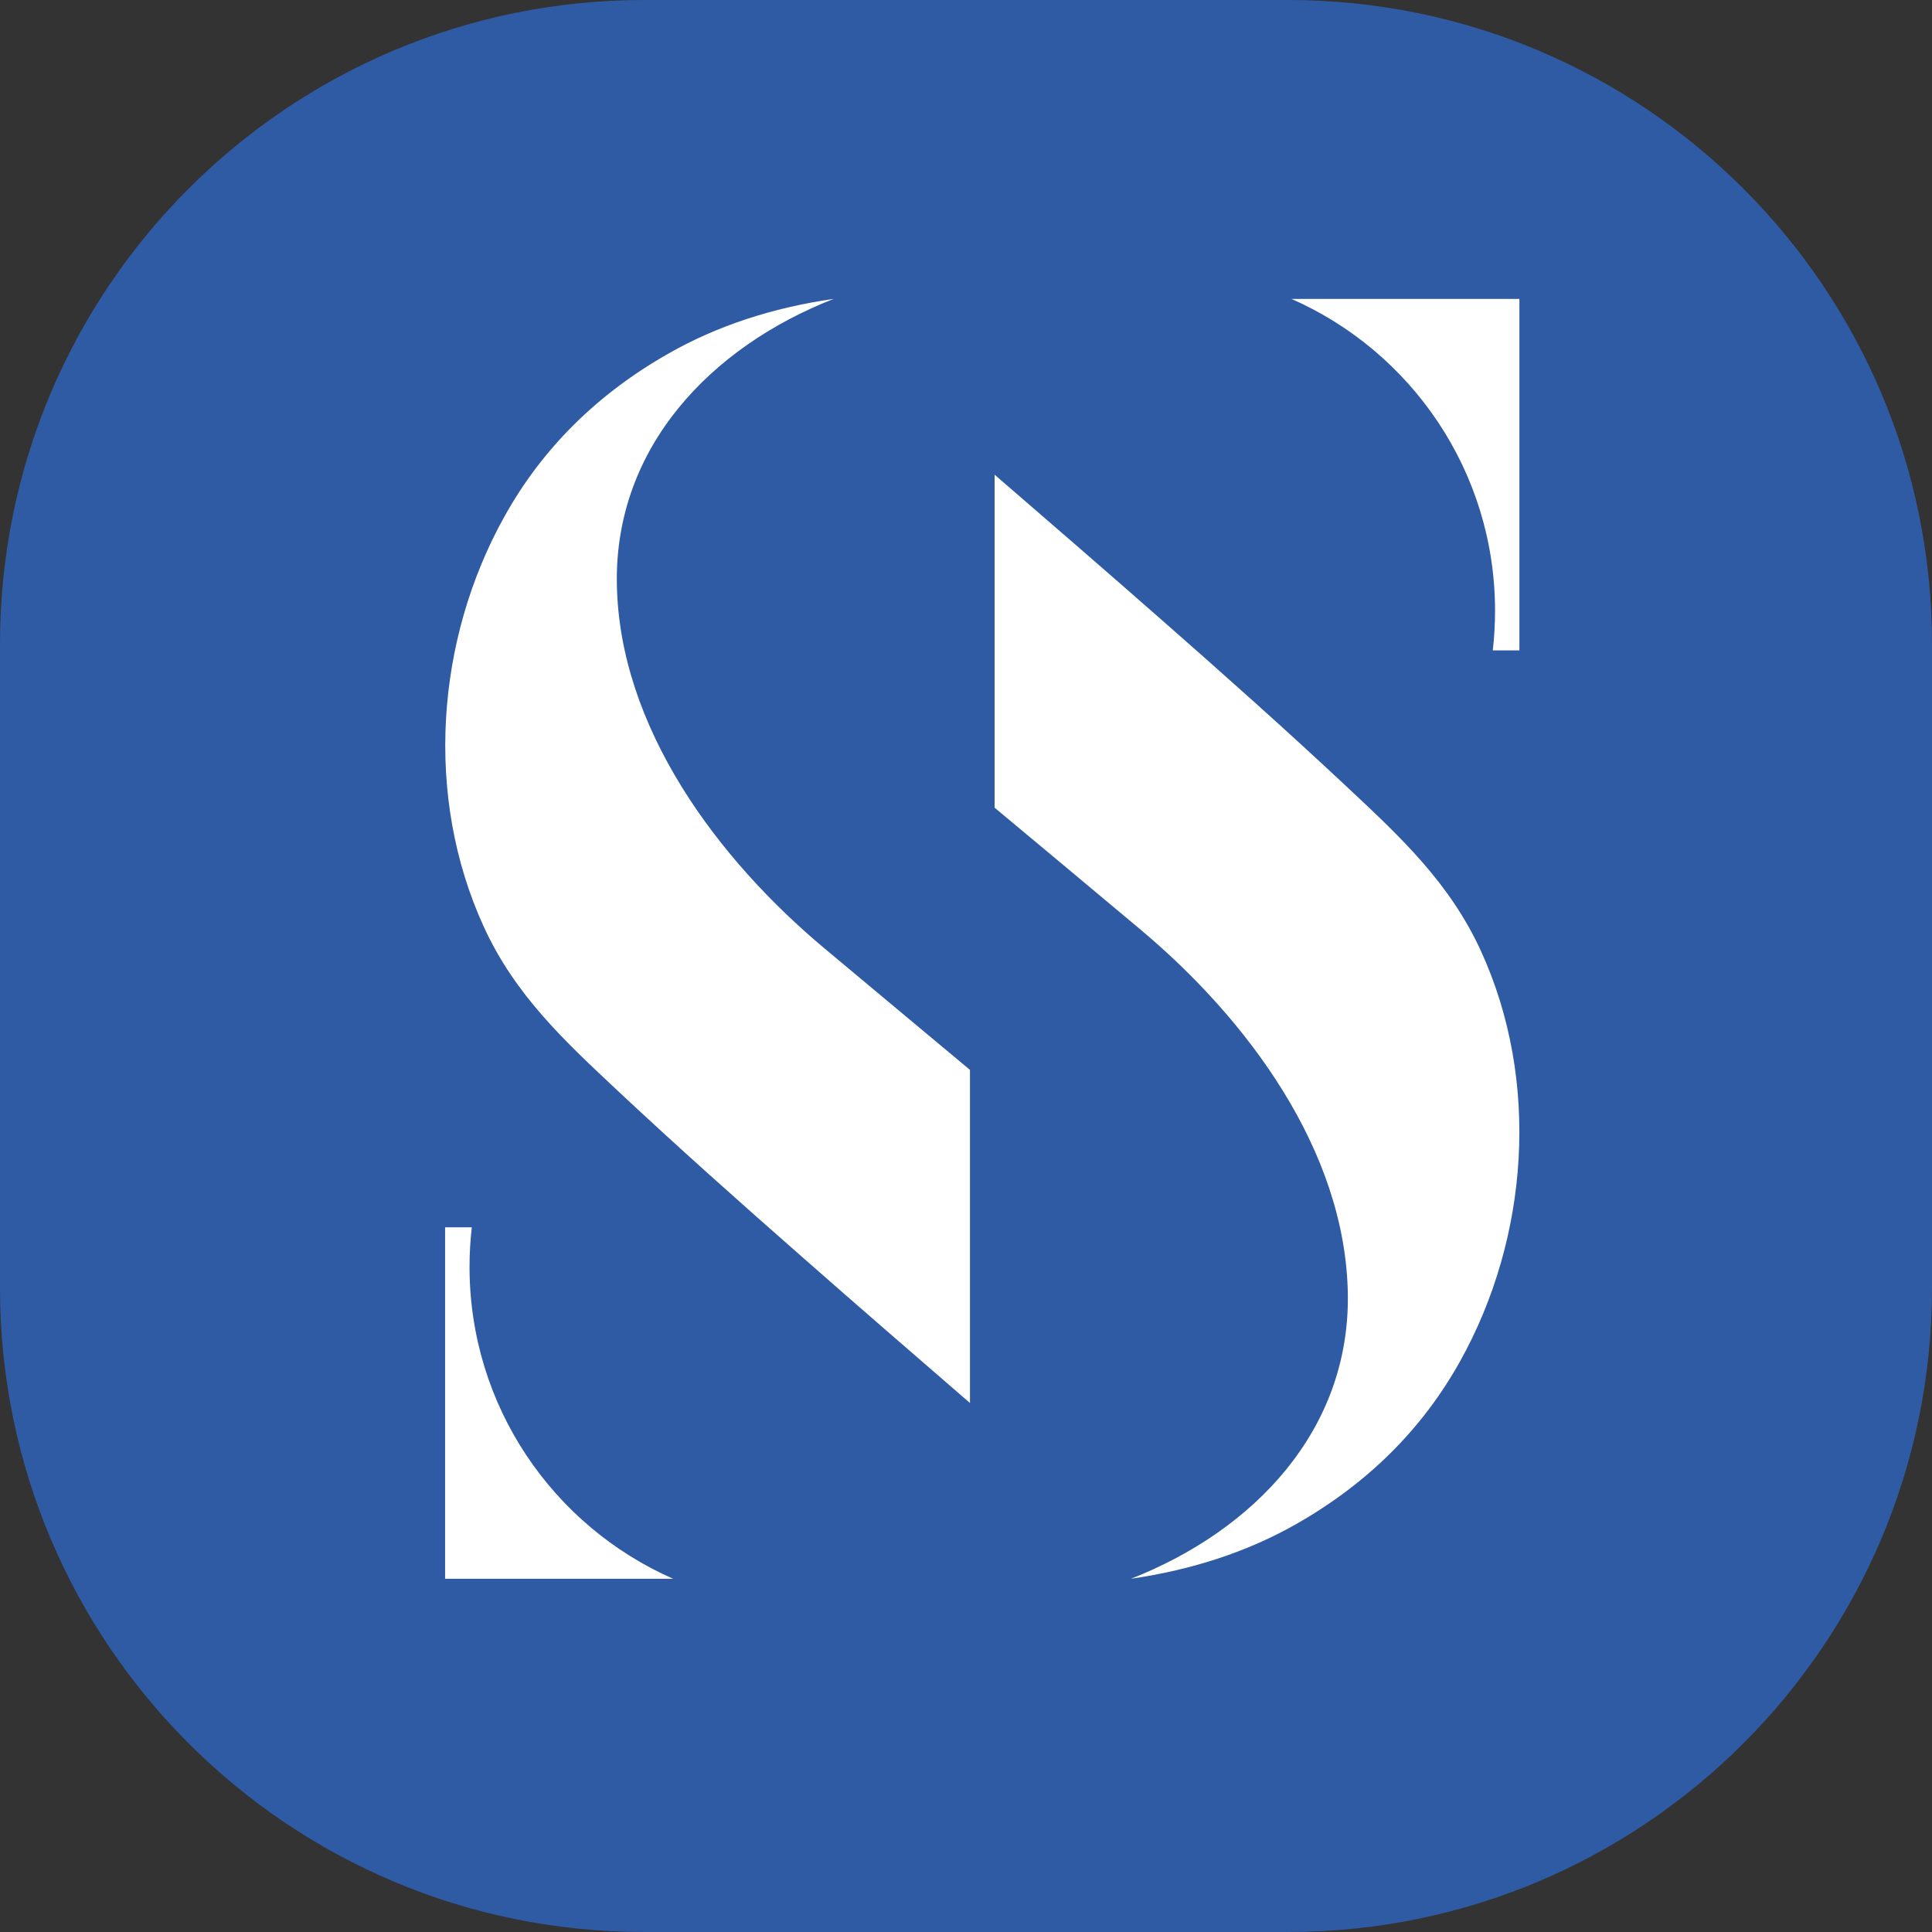
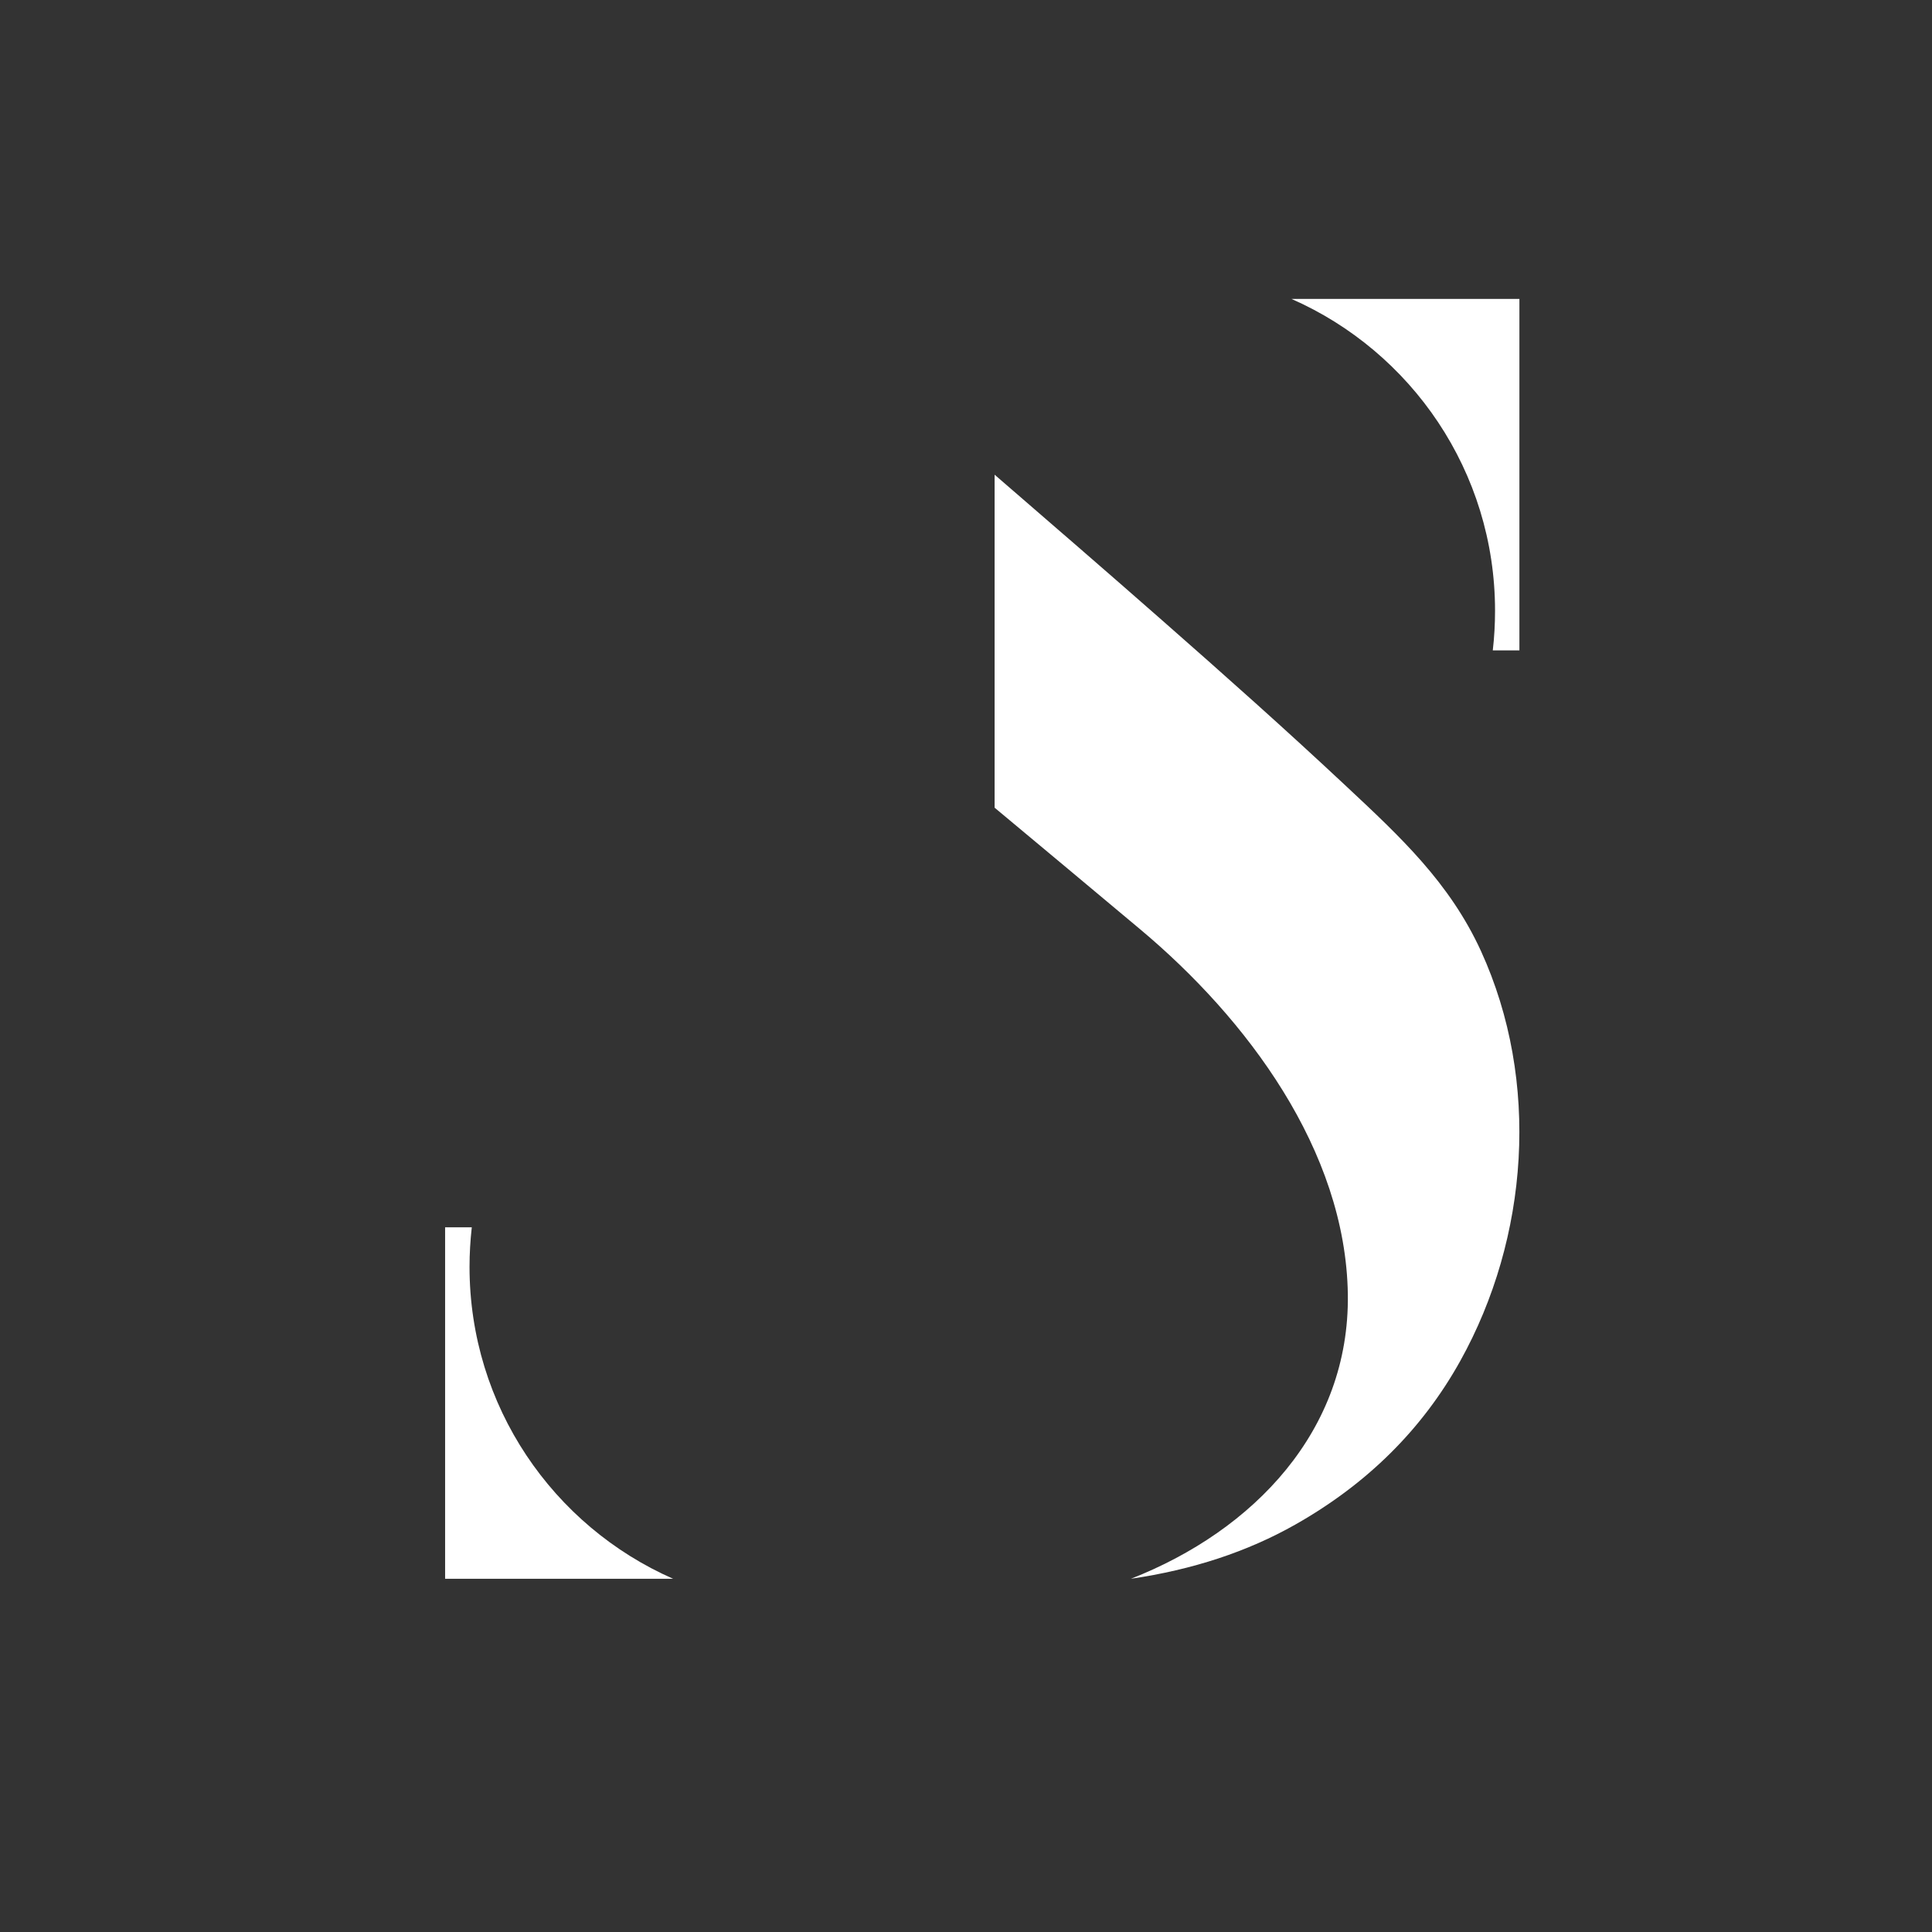
<svg xmlns="http://www.w3.org/2000/svg" version="1.1" id="Calque_1" x="0px" y="0px" width="36px" height="36px" viewBox="0 0 36 36" enable-background="new 0 0 36 36" xml:space="preserve">
  <rect x="0" y="0" width="36" height="36" fill="#333333" stroke="none" />
-   <path fill="#2F5BA5" d="M36,24c0,6.627-5.373,12-12,12H12C5.373,36,0,30.627,0,24V12C0,5.373,5.373,0,12,0h12  c6.627,0,12,5.373,12,12V24z" />
  <g id="XMLID_2533_">
    <g id="XMLID_4256_">
      <g>
        <g id="XMLID_62_">
          <g id="XMLID_64_">
-             <path id="XMLID_65_" fill="#FFFFFF" d="M15.365,17.674c-1.984-1.659-3.833-4.117-3.871-6.807       c-0.037-2.531,1.749-4.402,4.041-5.298c-1.149,0.166-2.172,0.504-3.067,1.012c-1.338,0.758-2.362,1.773-3.07,3.046       c-1.277,2.292-1.494,5.213-0.385,7.638c0.583,1.276,1.505,2.13,2.506,3.068c1.125,1.053,2.277,2.079,3.434,3.094       c1.036,0.913,2.079,1.813,3.121,2.716v-6.207C18.073,19.937,15.366,17.674,15.365,17.674z" />
-           </g>
+             </g>
          <path id="XMLID_63_" fill="#FFFFFF" d="M24.065,5.57c2.233,0.982,3.793,3.215,3.793,5.811c0,0.249-0.014,0.495-0.042,0.738      h0.303h0.193v-5.32V5.57H24.065z" />
        </g>
        <g id="XMLID_58_">
          <g id="XMLID_60_">
            <path id="XMLID_61_" fill="#FFFFFF" d="M21.243,17.314c1.983,1.659,3.833,4.117,3.872,6.806c0.035,2.531-1.749,4.4-4.042,5.298       c1.148-0.168,2.171-0.504,3.067-1.012c1.338-0.758,2.361-1.773,3.07-3.047c1.276-2.293,1.494-5.213,0.386-7.637       c-0.585-1.277-1.505-2.13-2.507-3.068c-1.125-1.054-2.277-2.079-3.435-3.096c-1.036-0.911-2.079-1.812-3.121-2.713v6.205       C18.535,15.049,21.242,17.312,21.243,17.314z" />
          </g>
          <path id="XMLID_59_" fill="#FFFFFF" d="M12.542,29.418c-2.233-0.982-3.793-3.215-3.793-5.813c0-0.248,0.015-0.494,0.042-0.736      H8.489H8.294v5.32v1.229H12.542z" />
        </g>
      </g>
    </g>
  </g>
</svg>